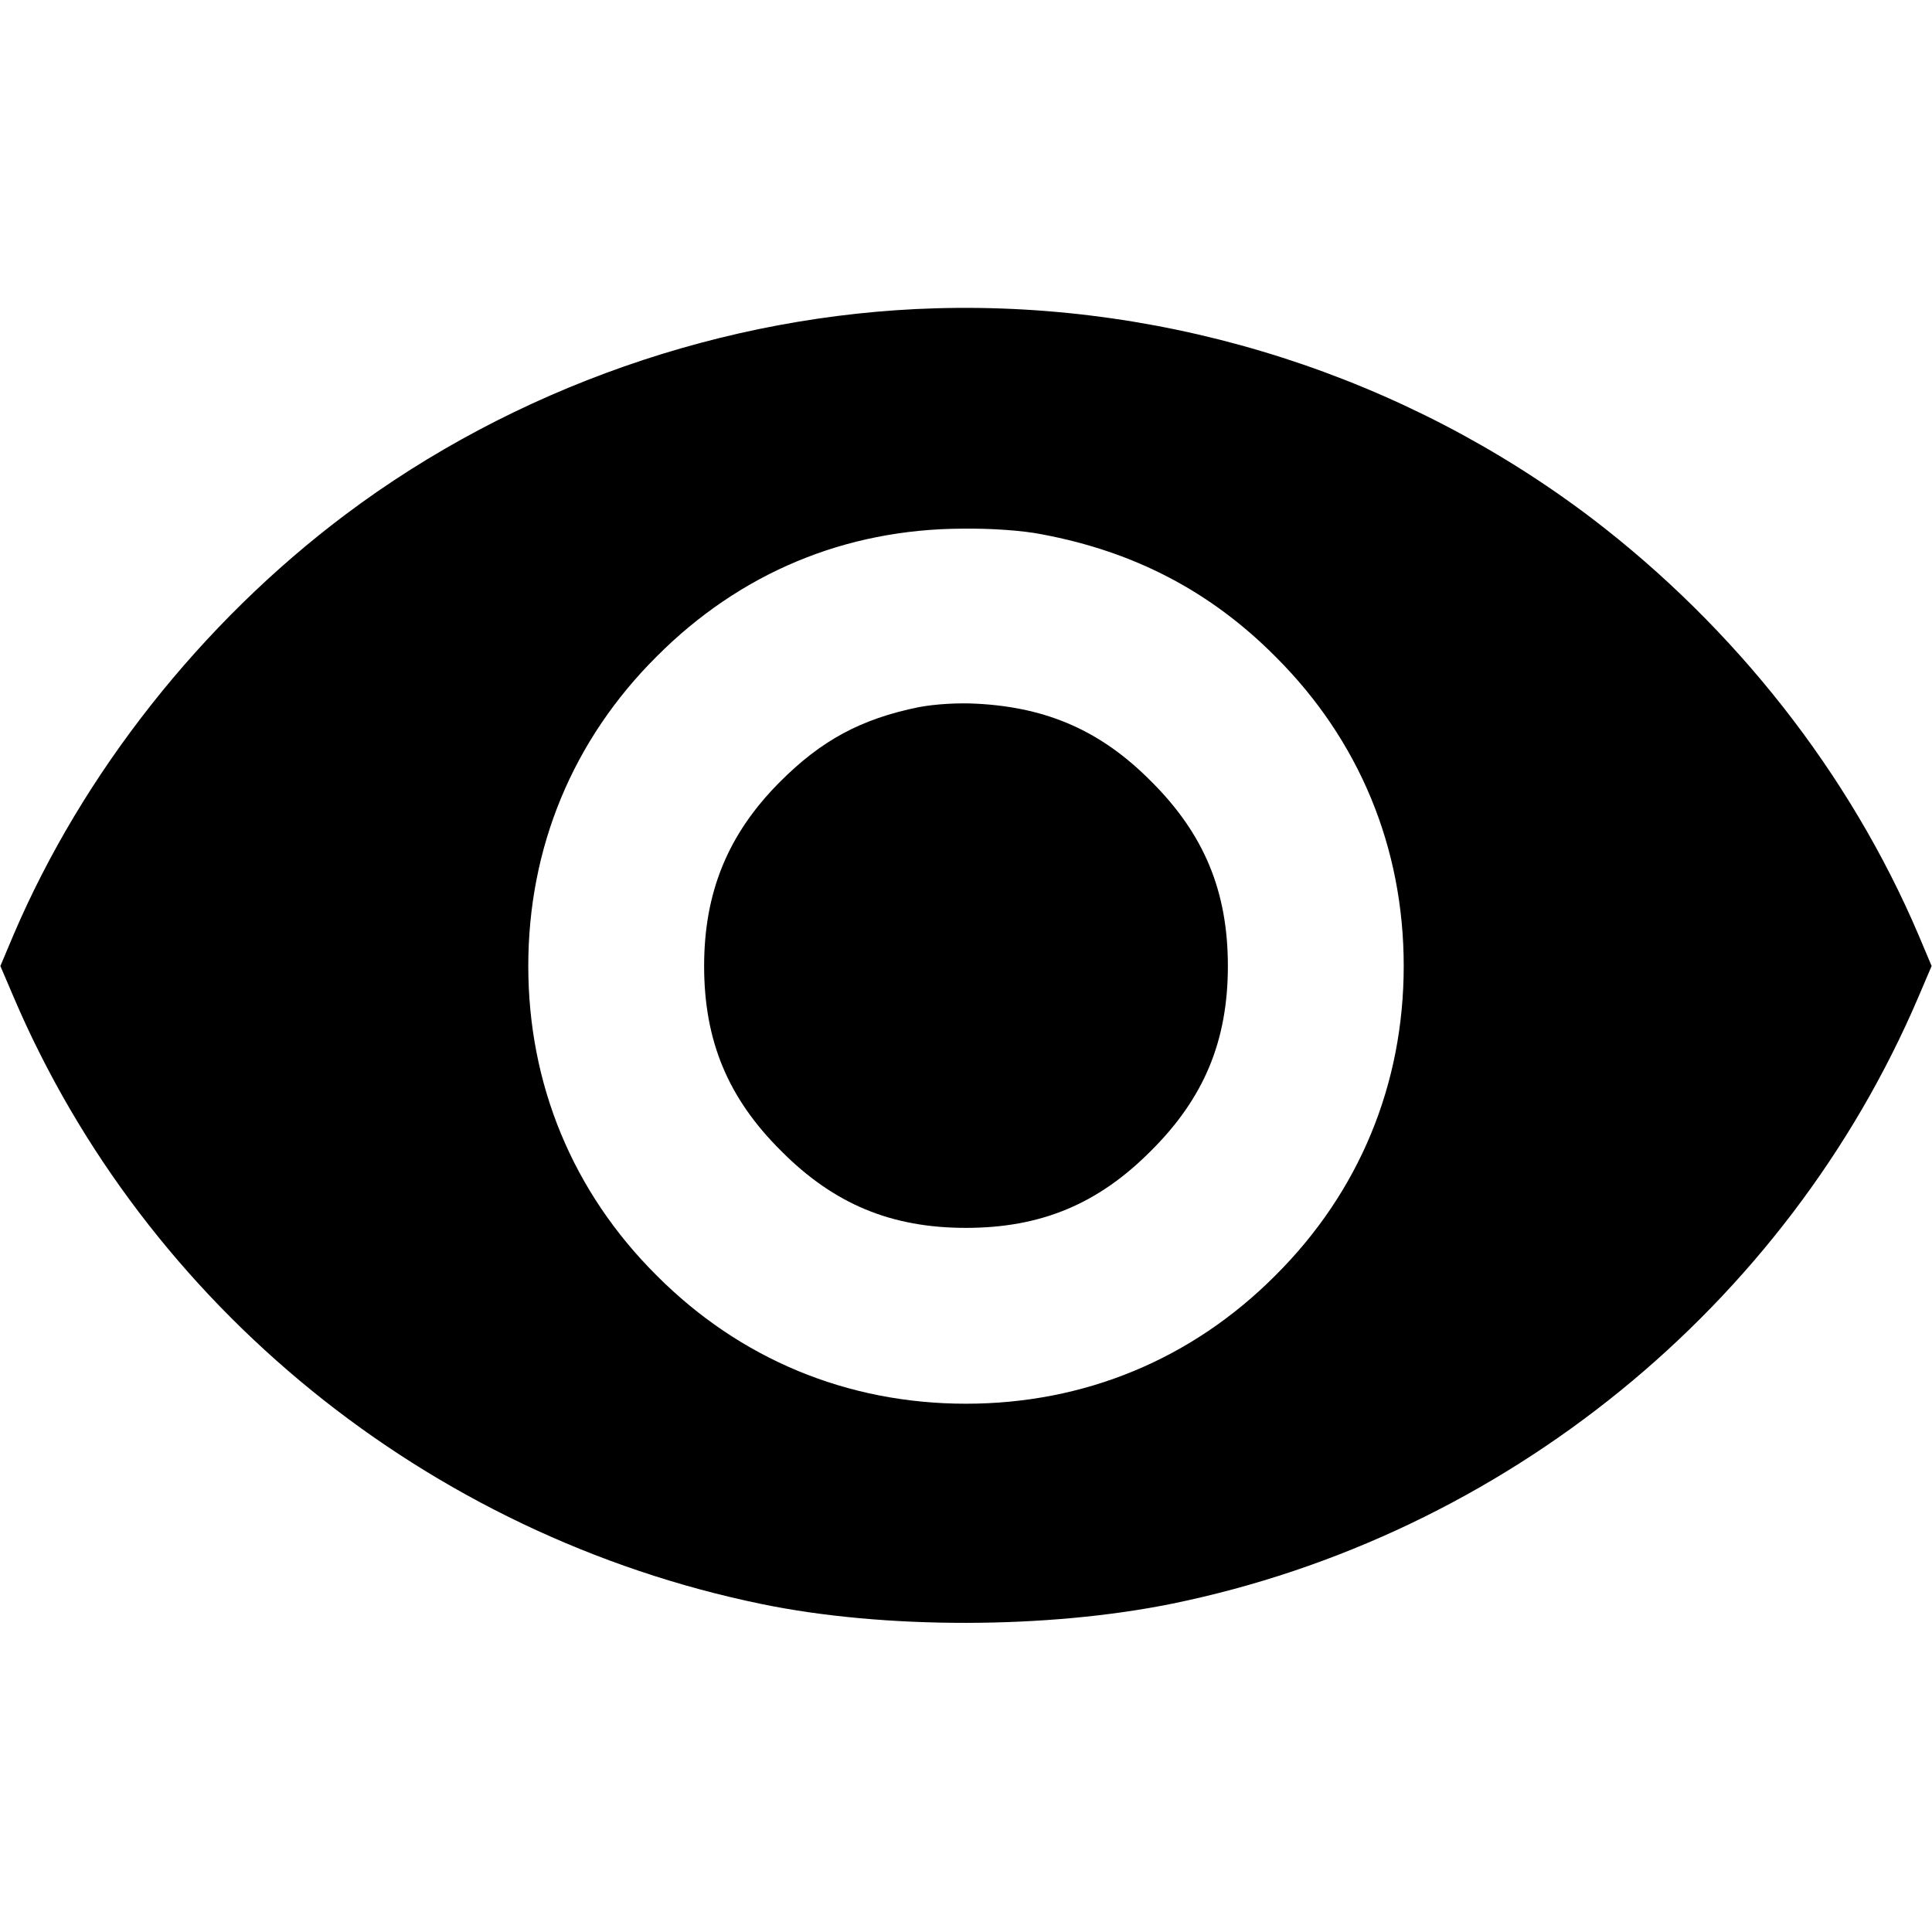
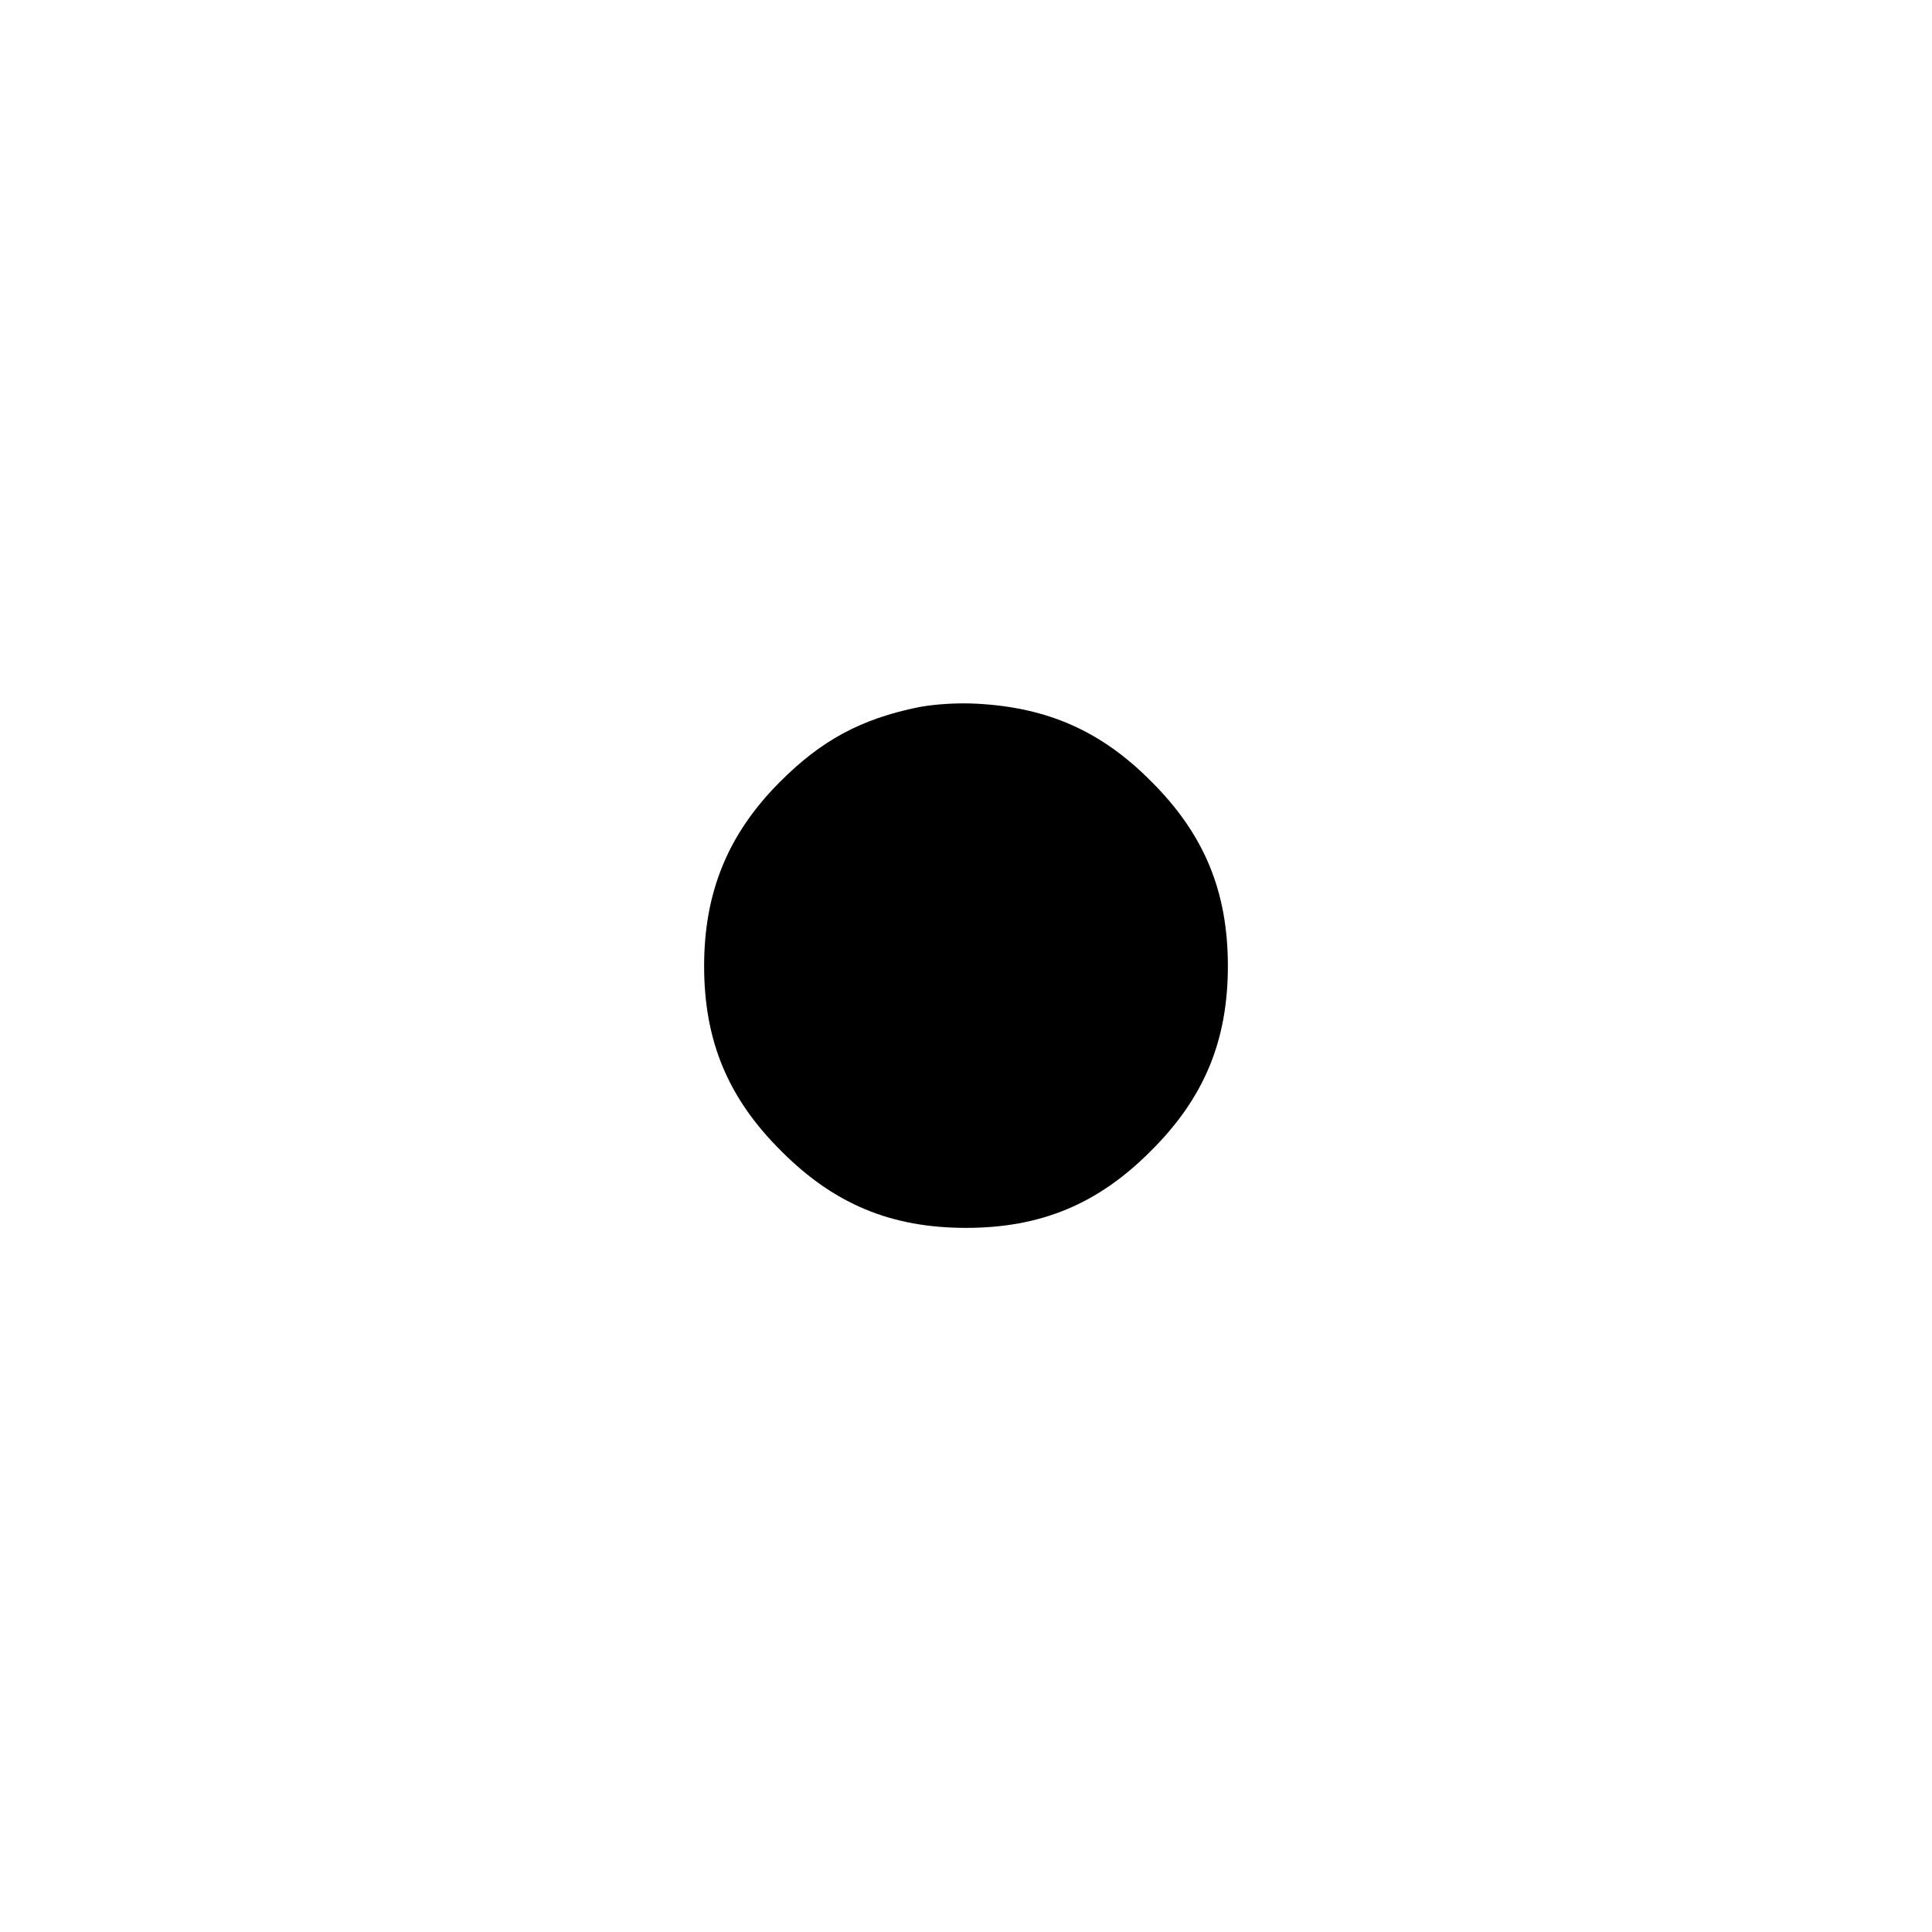
<svg xmlns="http://www.w3.org/2000/svg" version="1.0" width="512pt" height="512pt" viewBox="0 0 512 512" preserveAspectRatio="xMidYMid meet">
  <g transform="translate(0,512) scale(0.1,-0.1)" stroke="none">
-     <path d="M2480 4303 c-560 -16 -1119 -212 -1565 -547 -382 -287 -696 -685 -879 -1113 l-35 -83 35 -82 c350 -820 1098 -1427 1983 -1609 325 -67 757 -66 1087 1 880 180 1628 788 1978 1608 l35 82 -35 83 c-182 427 -485 813 -865 1103 -495 376 -1114 575 -1739 557z m281 -599 c246 -46 448 -152 619 -324 222 -221 340 -506 340 -820 0 -314 -118 -599 -340 -820 -221 -222 -506 -340 -820 -340 -314 0 -599 118 -820 340 -222 221 -340 506 -340 820 0 314 118 599 340 820 220 221 499 338 811 339 77 1 160 -5 210 -15z" />
    <path d="M2435 3246 c-153 -31 -259 -88 -370 -200 -136 -137 -199 -291 -199 -486 0 -198 63 -350 204 -490 140 -141 292 -204 490 -204 198 0 350 63 490 204 141 140 204 292 204 490 0 198 -63 350 -204 490 -131 132 -273 195 -460 205 -51 3 -113 -1 -155 -9z" />
  </g>
</svg>